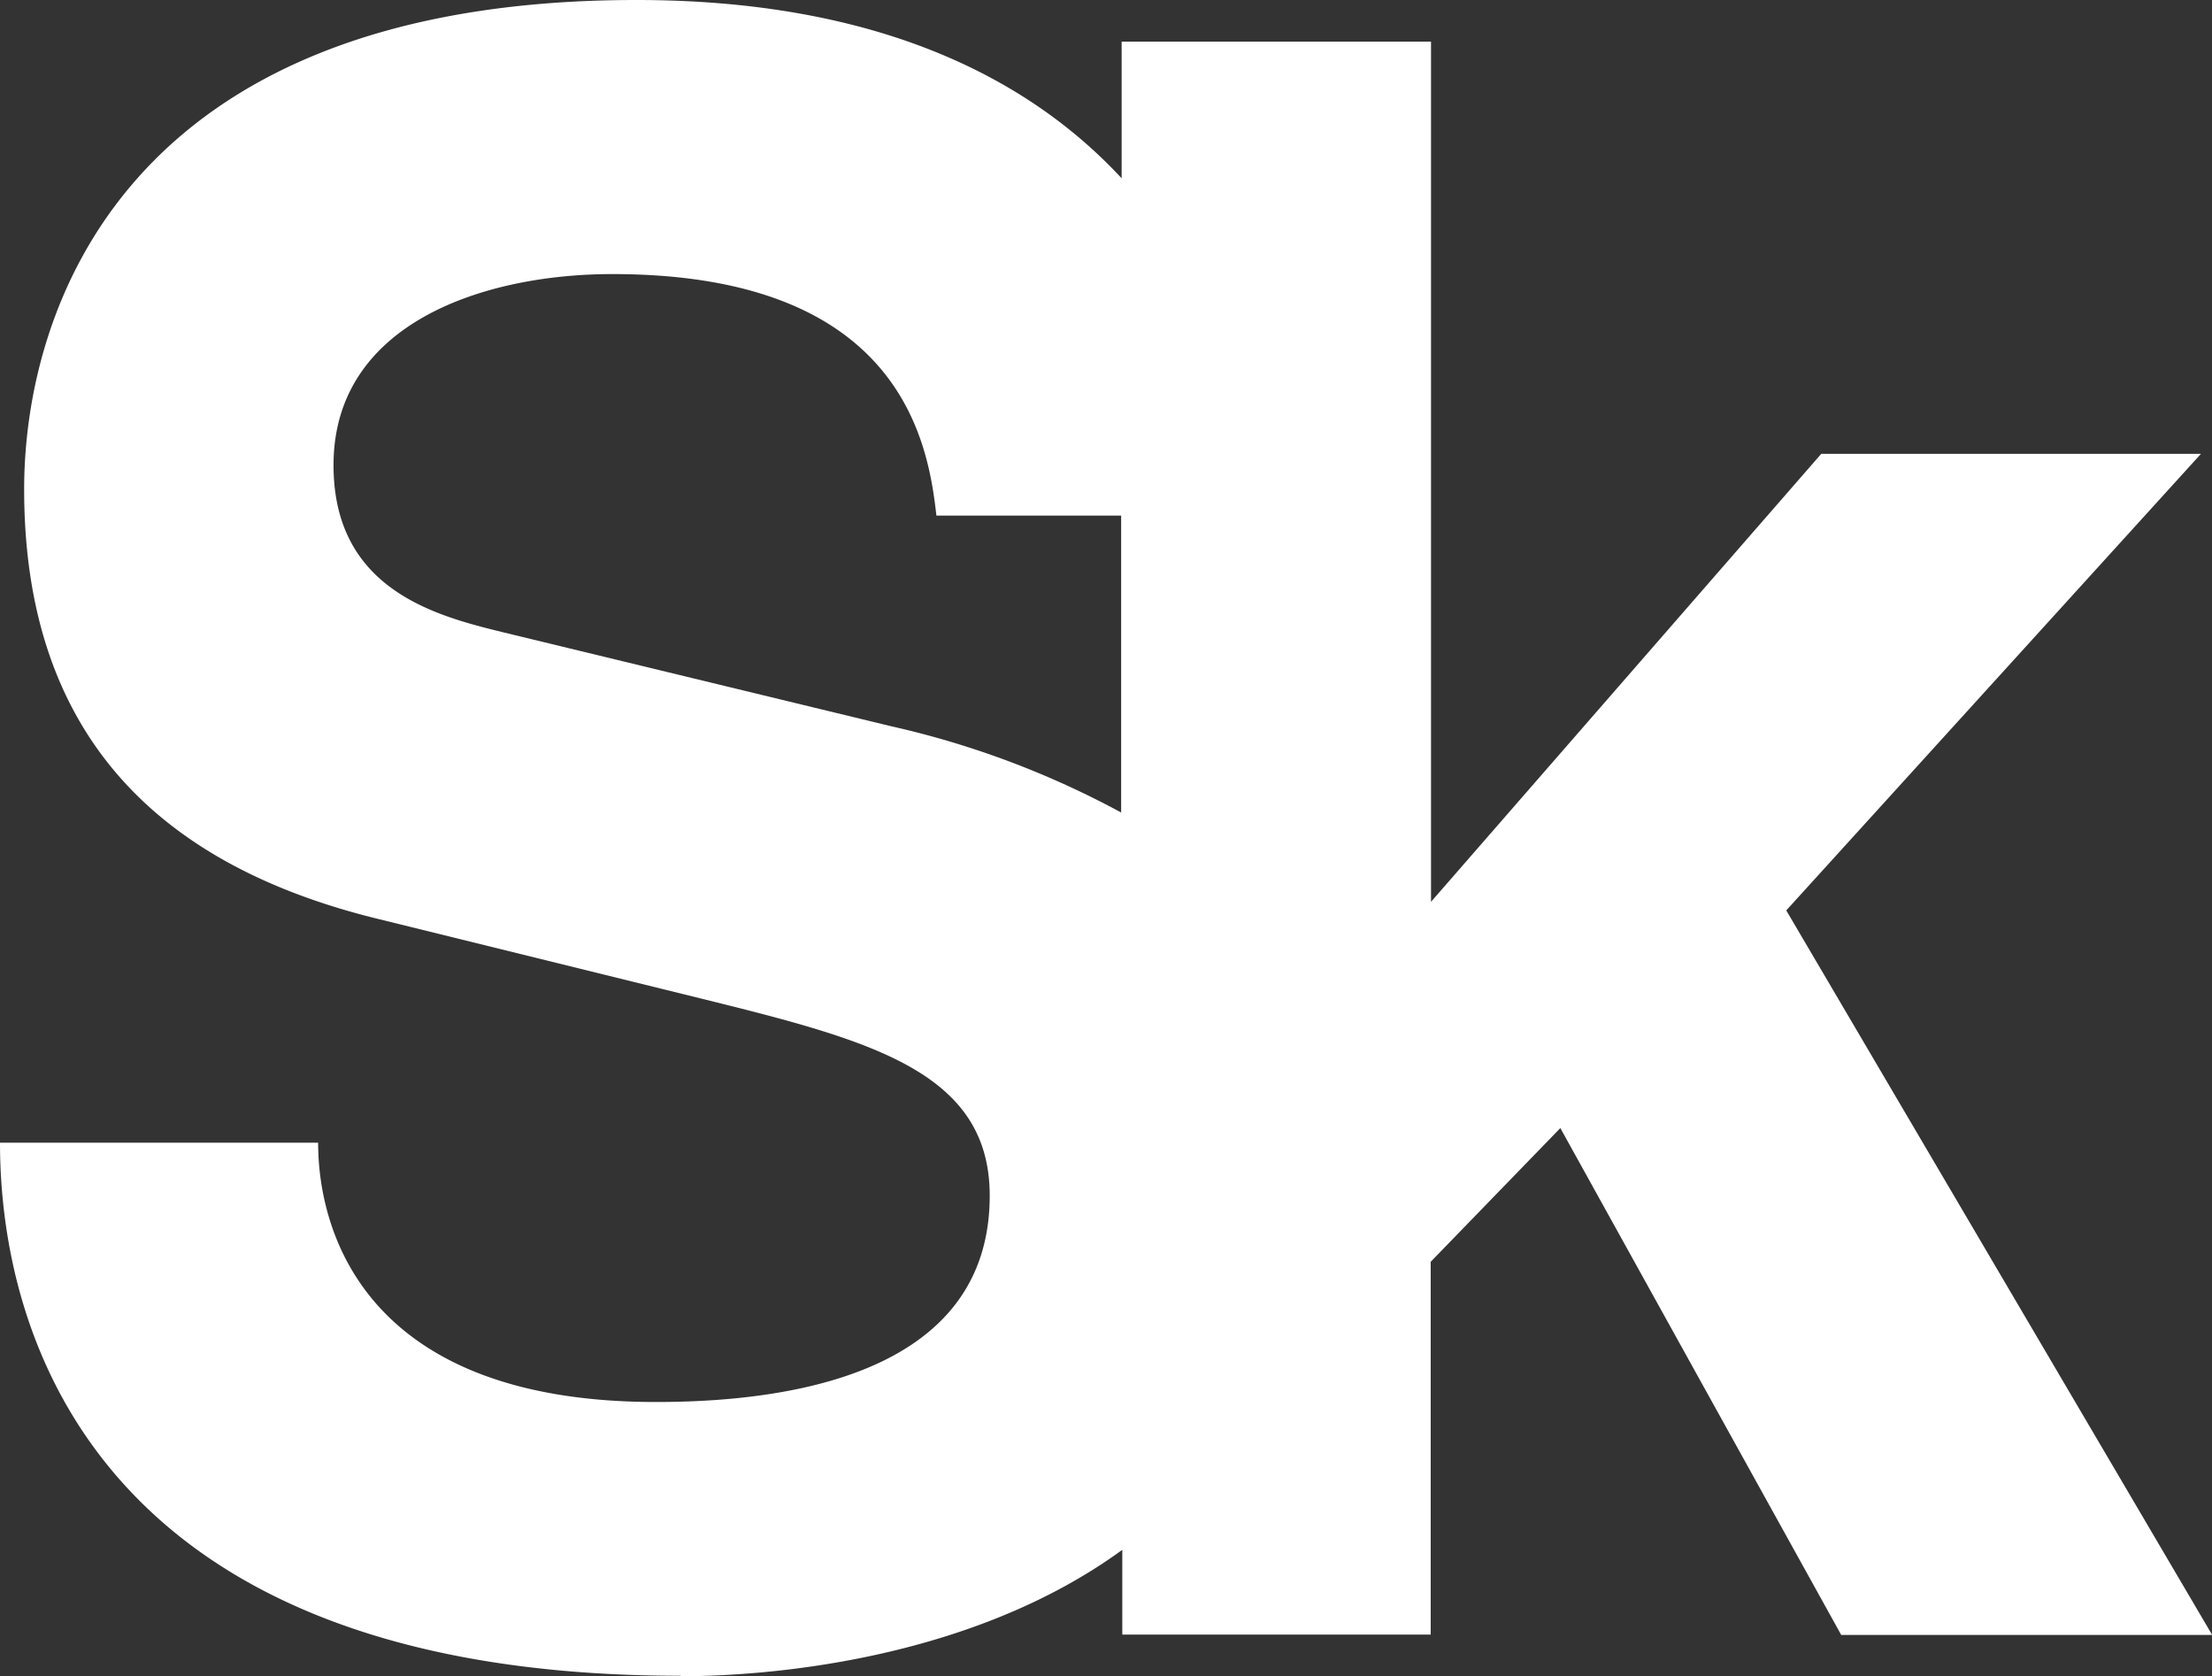
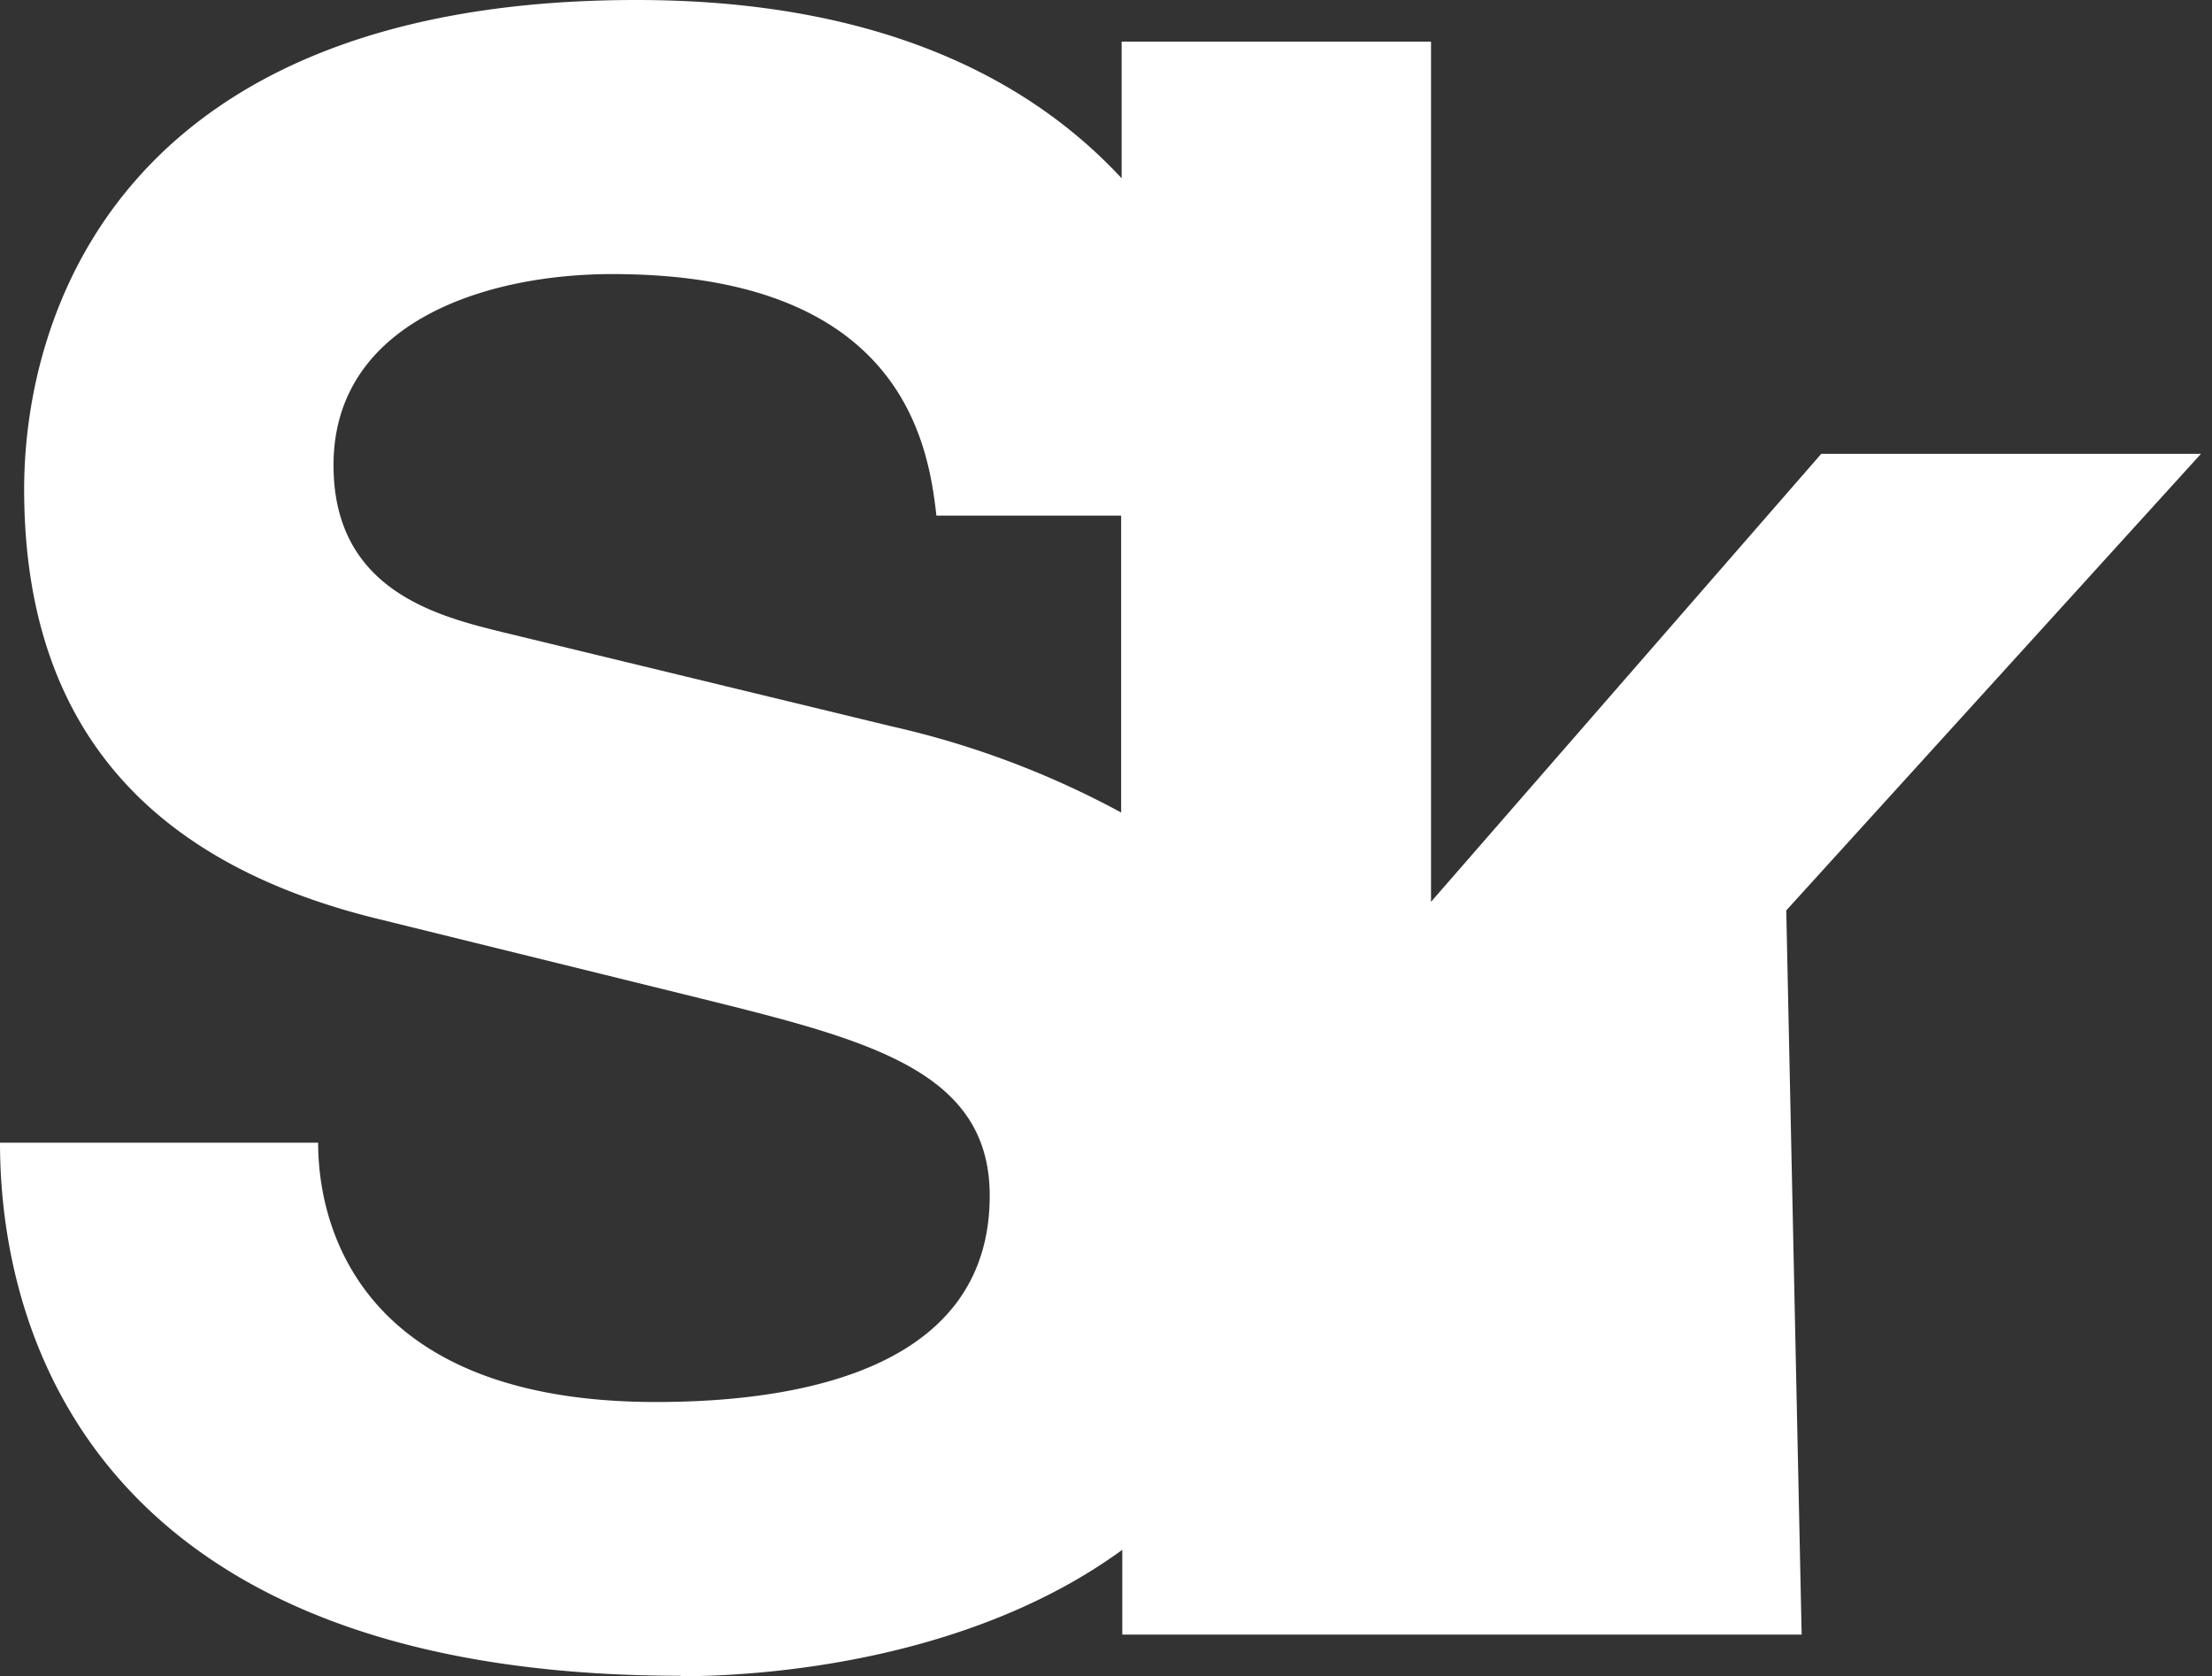
<svg xmlns="http://www.w3.org/2000/svg" viewBox="0 0 136.49 103.42">
  <rect x="0" y="0" width="136.49" height="103.42" fill="#333333" stroke="none" />
  <defs>
    <style>.cls-1{fill:#fff;}</style>
  </defs>
  <g id="Слой_2" data-name="Слой 2">
    <g id="svg3818">
-       <path id="path4104" class="cls-1" d="M42,103.42c5.14,0,17.79-.9,27.25-7.8v5.23H88.28l0-23,8-8.25,17.33,31.27h22.89L110.22,56.17,135.81,28H112.38L88.3,55.64V2.57H69.21V11C63.39,4.72,54,0,39.27,0,7.46,0,1.49,19.35,1.49,30.19c0,14.88,8,23.15,21.94,26.53l19.76,4.87c10.42,2.58,17.88,4.47,17.88,12.18,0,10.29-10.84,12.73-20.59,12.73-17.87,0-20.85-10.42-20.85-16H0c0,12.18,6.23,32.89,42,32.89M55,44.81,31,39C26.94,38,20.58,36.4,20.58,28.7c0-8.8,9.35-11.79,17.2-11.79,17.86,0,19.5,10.44,20,14.9h11.4V50.13A55.15,55.15,0,0,0,55,44.81" />
+       <path id="path4104" class="cls-1" d="M42,103.42c5.14,0,17.79-.9,27.25-7.8v5.23H88.28h22.89L110.22,56.17,135.81,28H112.38L88.3,55.64V2.57H69.21V11C63.39,4.72,54,0,39.27,0,7.46,0,1.49,19.35,1.49,30.19c0,14.88,8,23.15,21.94,26.53l19.76,4.87c10.42,2.58,17.88,4.47,17.88,12.18,0,10.29-10.84,12.73-20.59,12.73-17.87,0-20.85-10.42-20.85-16H0c0,12.18,6.23,32.89,42,32.89M55,44.81,31,39C26.94,38,20.58,36.4,20.58,28.7c0-8.8,9.35-11.79,17.2-11.79,17.86,0,19.5,10.44,20,14.9h11.4V50.13A55.15,55.15,0,0,0,55,44.81" />
    </g>
  </g>
</svg>